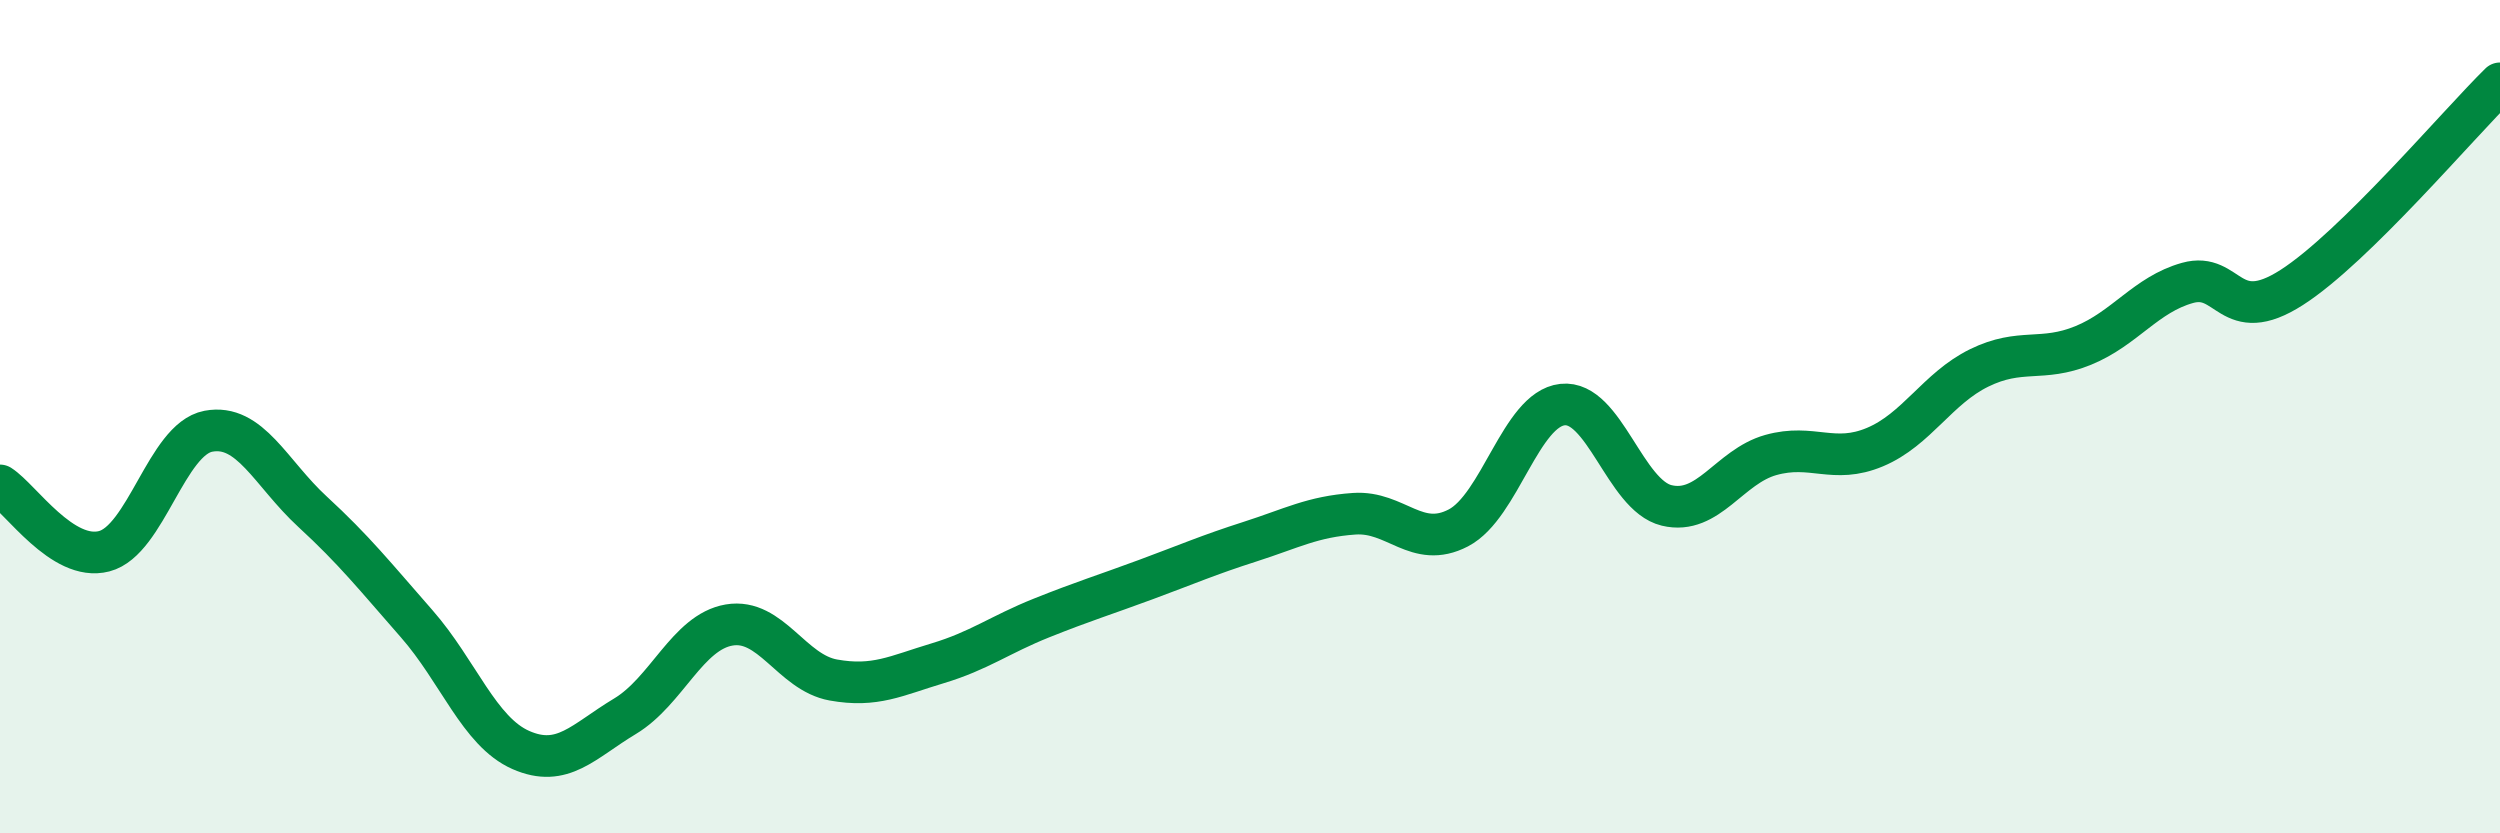
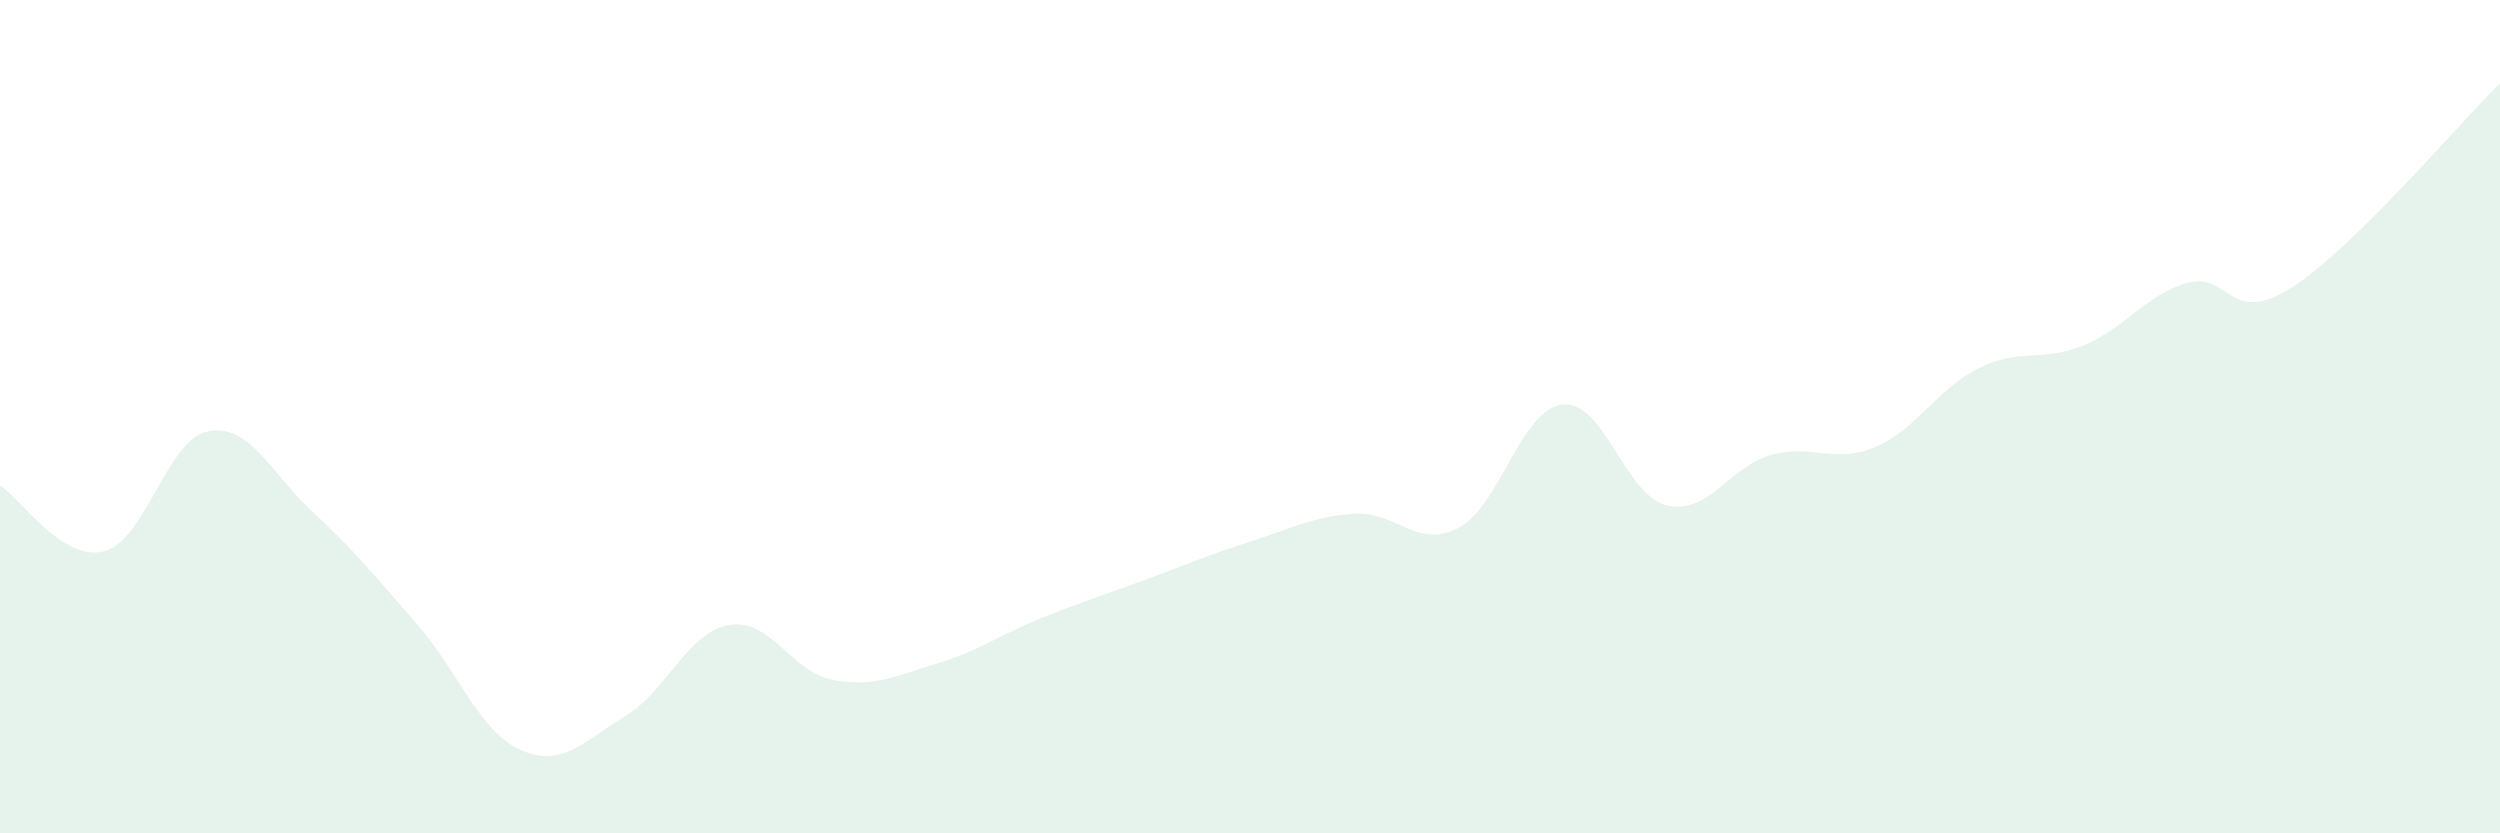
<svg xmlns="http://www.w3.org/2000/svg" width="60" height="20" viewBox="0 0 60 20">
  <path d="M 0,11.65 C 0.5,11.97 1.5,13.49 2.5,13.23 C 3.5,12.97 4,10.54 5,10.35 C 6,10.16 6.5,11.36 7.5,12.28 C 8.5,13.2 9,13.83 10,14.97 C 11,16.11 11.5,17.56 12.5,18 C 13.5,18.44 14,17.79 15,17.19 C 16,16.59 16.5,15.17 17.5,15 C 18.5,14.83 19,16.14 20,16.32 C 21,16.5 21.5,16.22 22.5,15.92 C 23.5,15.62 24,15.23 25,14.83 C 26,14.43 26.5,14.28 27.5,13.91 C 28.5,13.54 29,13.32 30,13 C 31,12.68 31.5,12.4 32.5,12.33 C 33.5,12.26 34,13.19 35,12.67 C 36,12.15 36.5,9.82 37.5,9.71 C 38.5,9.6 39,11.89 40,12.13 C 41,12.37 41.5,11.2 42.5,10.92 C 43.5,10.64 44,11.15 45,10.73 C 46,10.31 46.5,9.32 47.5,8.83 C 48.5,8.34 49,8.7 50,8.29 C 51,7.88 51.5,7.07 52.5,6.79 C 53.5,6.51 53.5,7.86 55,6.9 C 56.5,5.94 59,2.98 60,2L60 20L0 20Z" fill="#008740" opacity="0.1" stroke-linecap="round" stroke-linejoin="round" />
-   <path d="M 0,11.65 C 0.5,11.97 1.5,13.49 2.5,13.23 C 3.5,12.97 4,10.54 5,10.35 C 6,10.16 6.5,11.36 7.5,12.28 C 8.5,13.2 9,13.83 10,14.97 C 11,16.11 11.5,17.56 12.5,18 C 13.5,18.44 14,17.79 15,17.19 C 16,16.59 16.5,15.17 17.5,15 C 18.5,14.83 19,16.14 20,16.32 C 21,16.5 21.5,16.22 22.5,15.92 C 23.5,15.62 24,15.23 25,14.83 C 26,14.43 26.5,14.28 27.5,13.91 C 28.5,13.54 29,13.32 30,13 C 31,12.68 31.5,12.4 32.5,12.33 C 33.5,12.26 34,13.19 35,12.67 C 36,12.15 36.5,9.82 37.5,9.71 C 38.5,9.6 39,11.89 40,12.13 C 41,12.37 41.5,11.2 42.5,10.92 C 43.5,10.64 44,11.15 45,10.73 C 46,10.31 46.5,9.32 47.5,8.83 C 48.5,8.34 49,8.7 50,8.29 C 51,7.88 51.5,7.07 52.5,6.79 C 53.5,6.51 53.5,7.86 55,6.9 C 56.5,5.94 59,2.98 60,2" stroke="#008740" stroke-width="1" fill="none" stroke-linecap="round" stroke-linejoin="round" />
</svg>